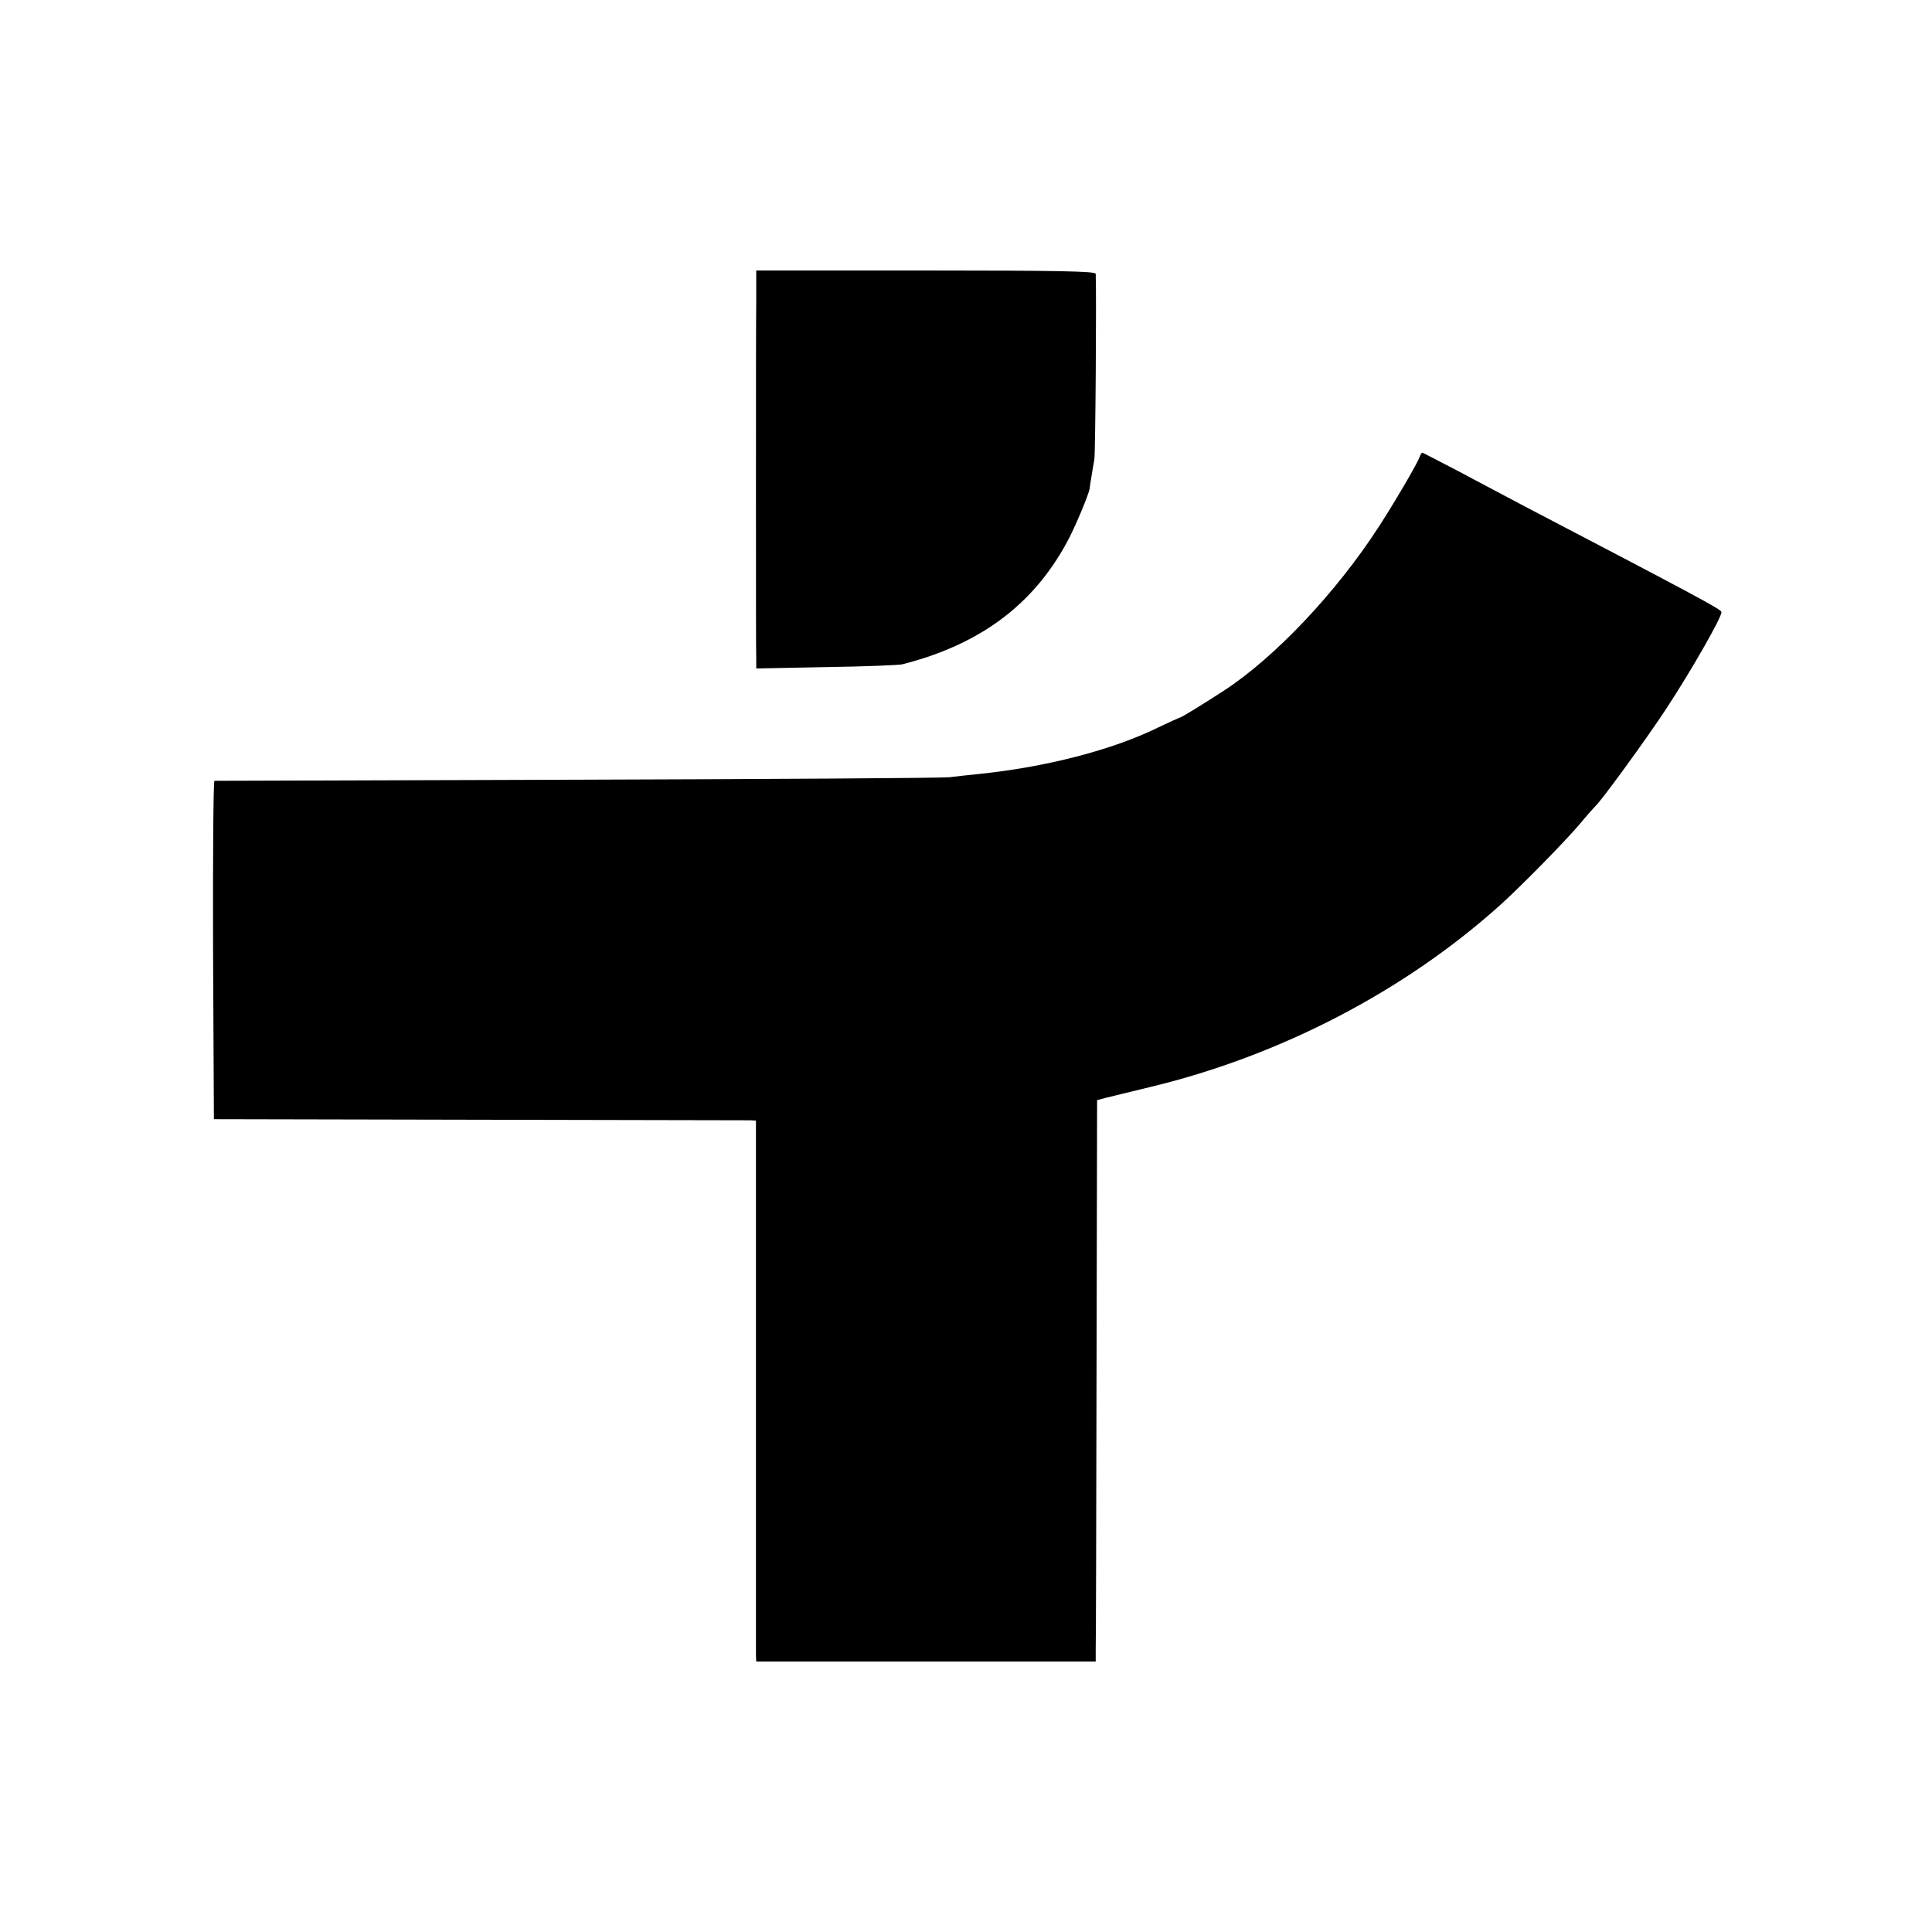
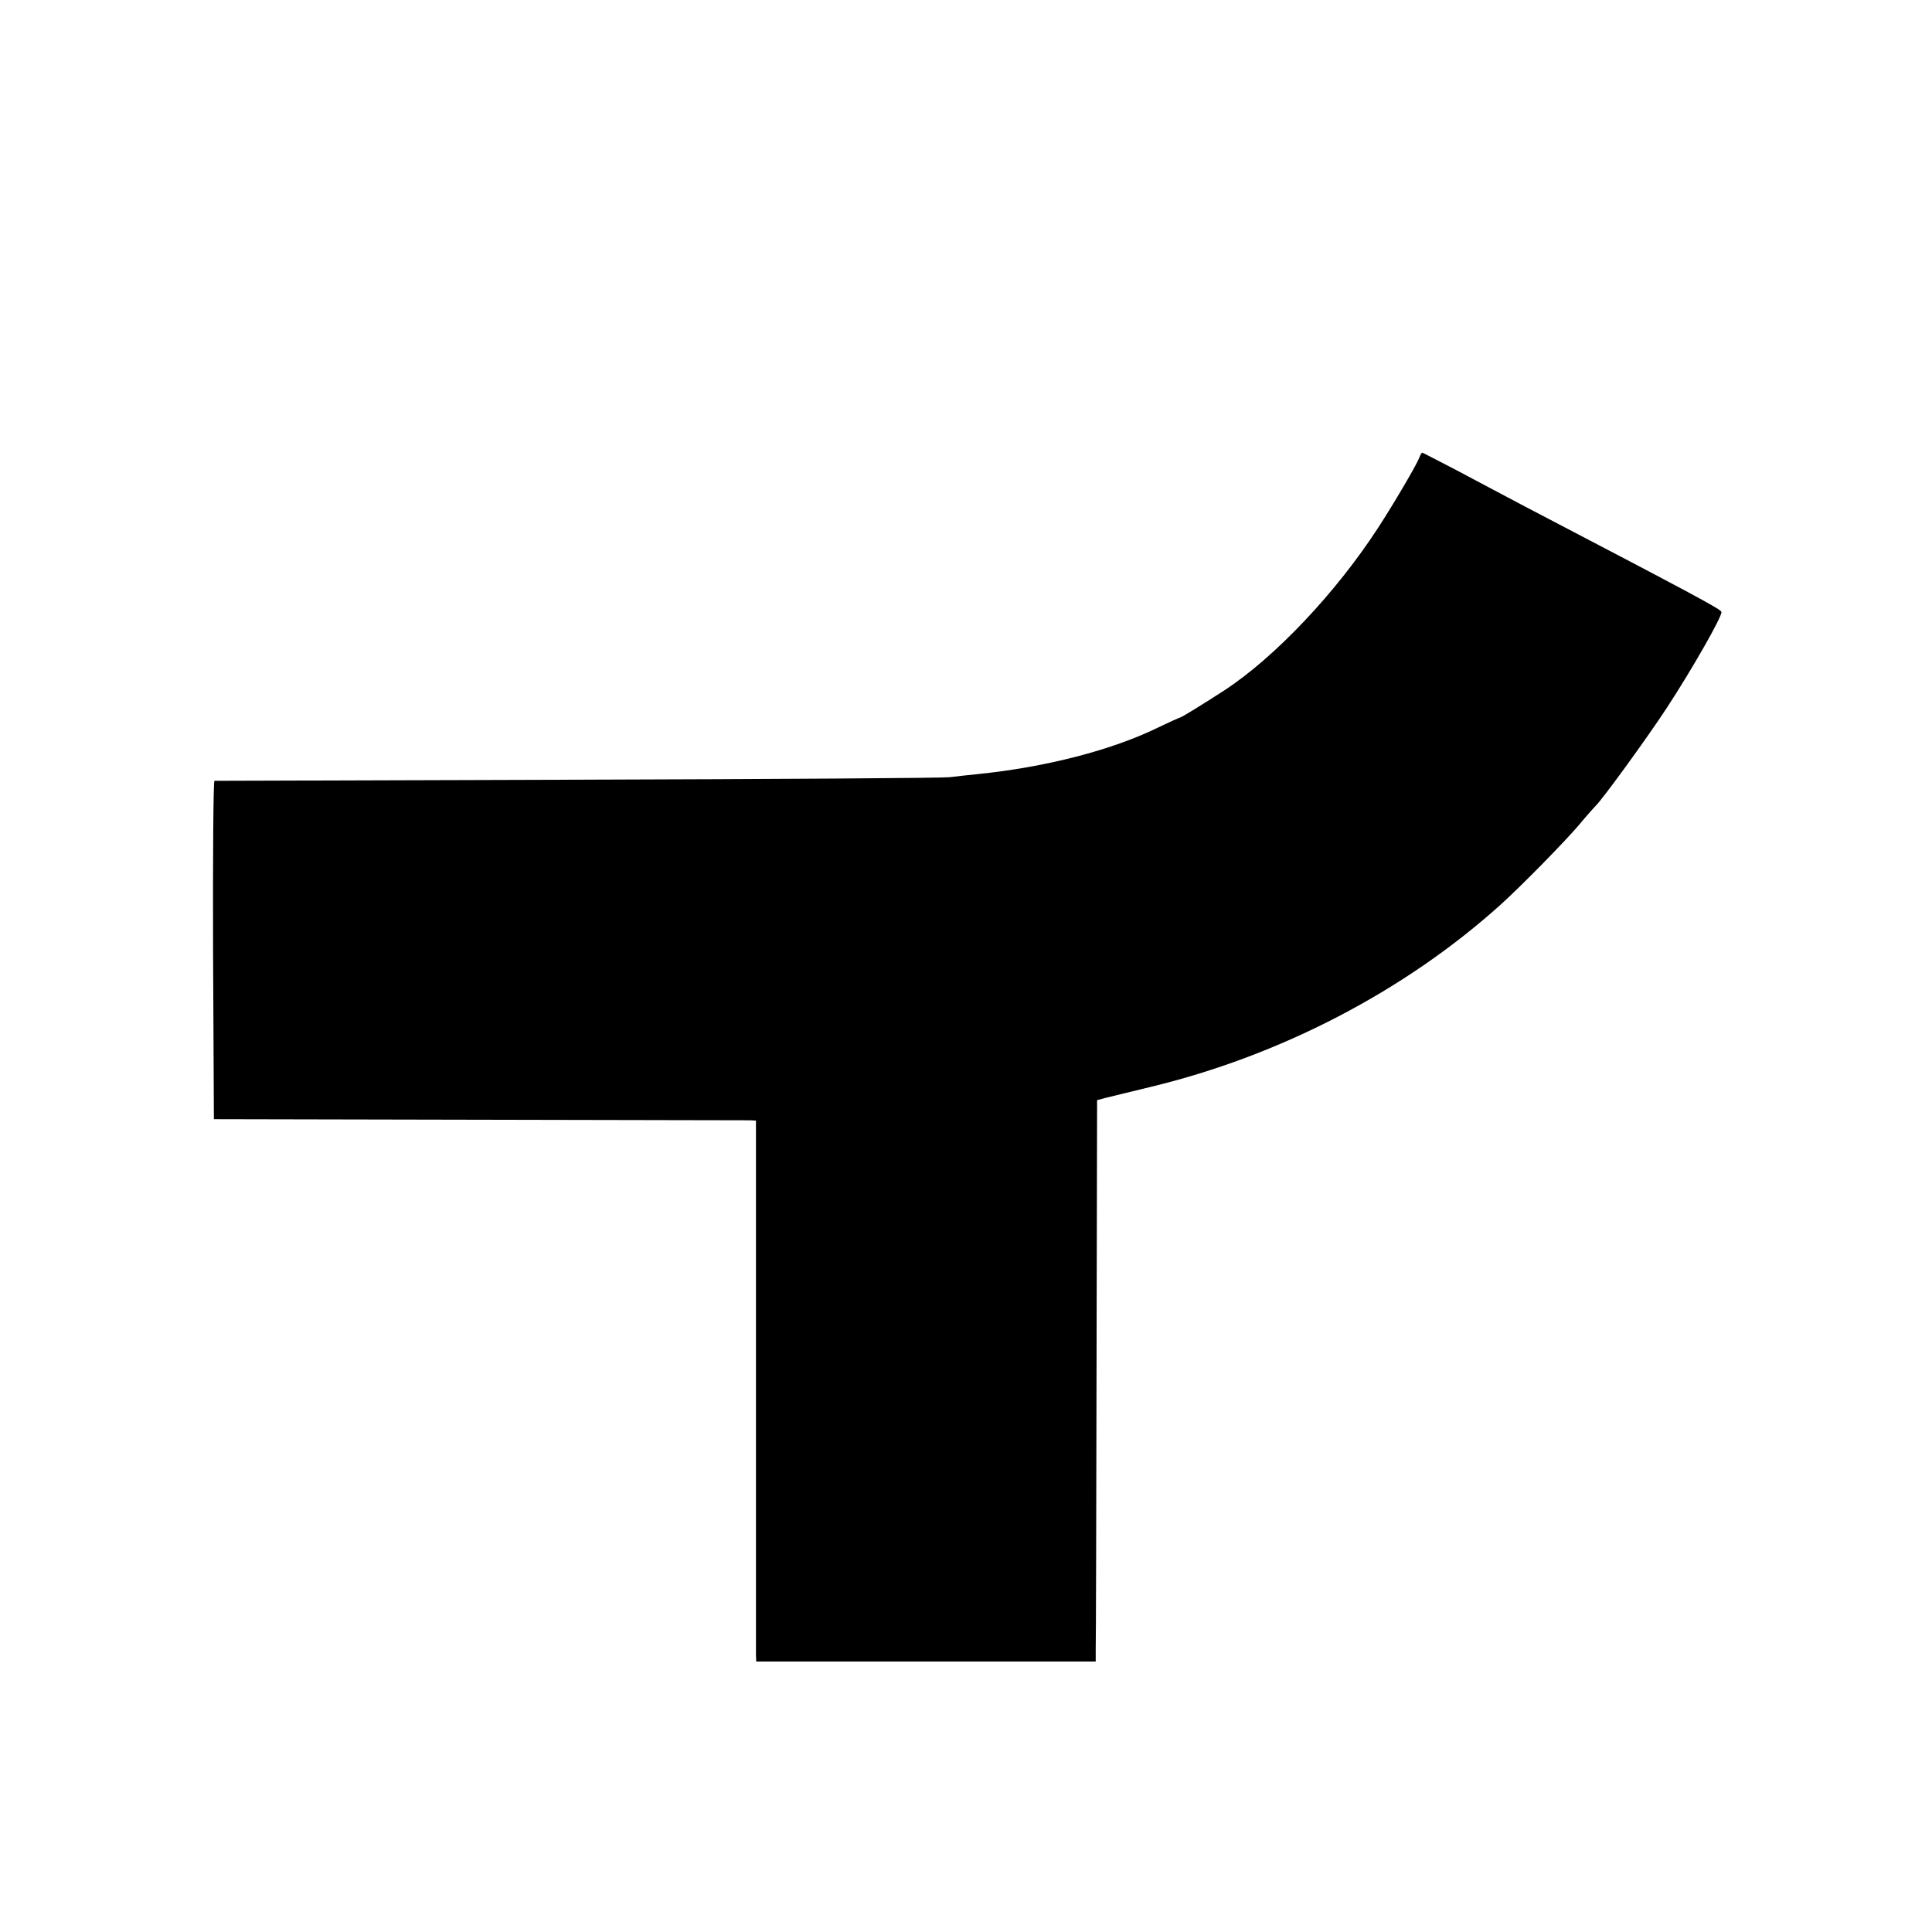
<svg xmlns="http://www.w3.org/2000/svg" version="1.0" width="700pt" height="700pt" viewBox="0 0 700 700" preserveAspectRatio="xMidYMid meet">
  <g transform="translate(0,700) scale(0.1,-0.1)" fill="#000000" stroke="none">
-     <path d="M2740 5905 c-1 -63 -1 -374 -1 -690 0 -316 0 -589 1 -606 l0 -31 253 5 c138 2 263 7 276 10 279 71 472 213 596 441 28 50 81 177 83 196 0 3 3 21 6 40 3 19 8 49 11 65 4 22 8 596 5 673 0 9 -130 12 -615 12 l-615 0 0 -115z" />
    <path d="M5143 5343 c-10 -27 -95 -171 -149 -254 -153 -236 -375 -471 -559 -591 -74 -48 -155 -98 -160 -98 -2 0 -37 -16 -77 -35 -169 -83 -410 -145 -658 -170 -30 -3 -75 -8 -100 -11 -25 -3 -632 -7 -1350 -9 -718 -2 -1308 -4 -1313 -4 -4 -1 -6 -277 -5 -613 l3 -613 960 -2 c528 -1 970 -2 982 -2 l22 -1 0 -958 c0 -526 0 -967 0 -979 l1 -23 615 0 615 0 0 43 c1 23 2 481 3 1017 l2 974 30 8 c17 4 89 22 160 39 472 113 925 348 1274 663 75 68 229 225 281 286 30 36 58 67 61 70 20 17 186 245 256 352 92 140 205 338 200 351 -3 10 -80 52 -712 382 -71 38 -184 97 -249 132 -66 34 -121 63 -123 63 -2 0 -7 -8 -10 -17z" />
  </g>
</svg>